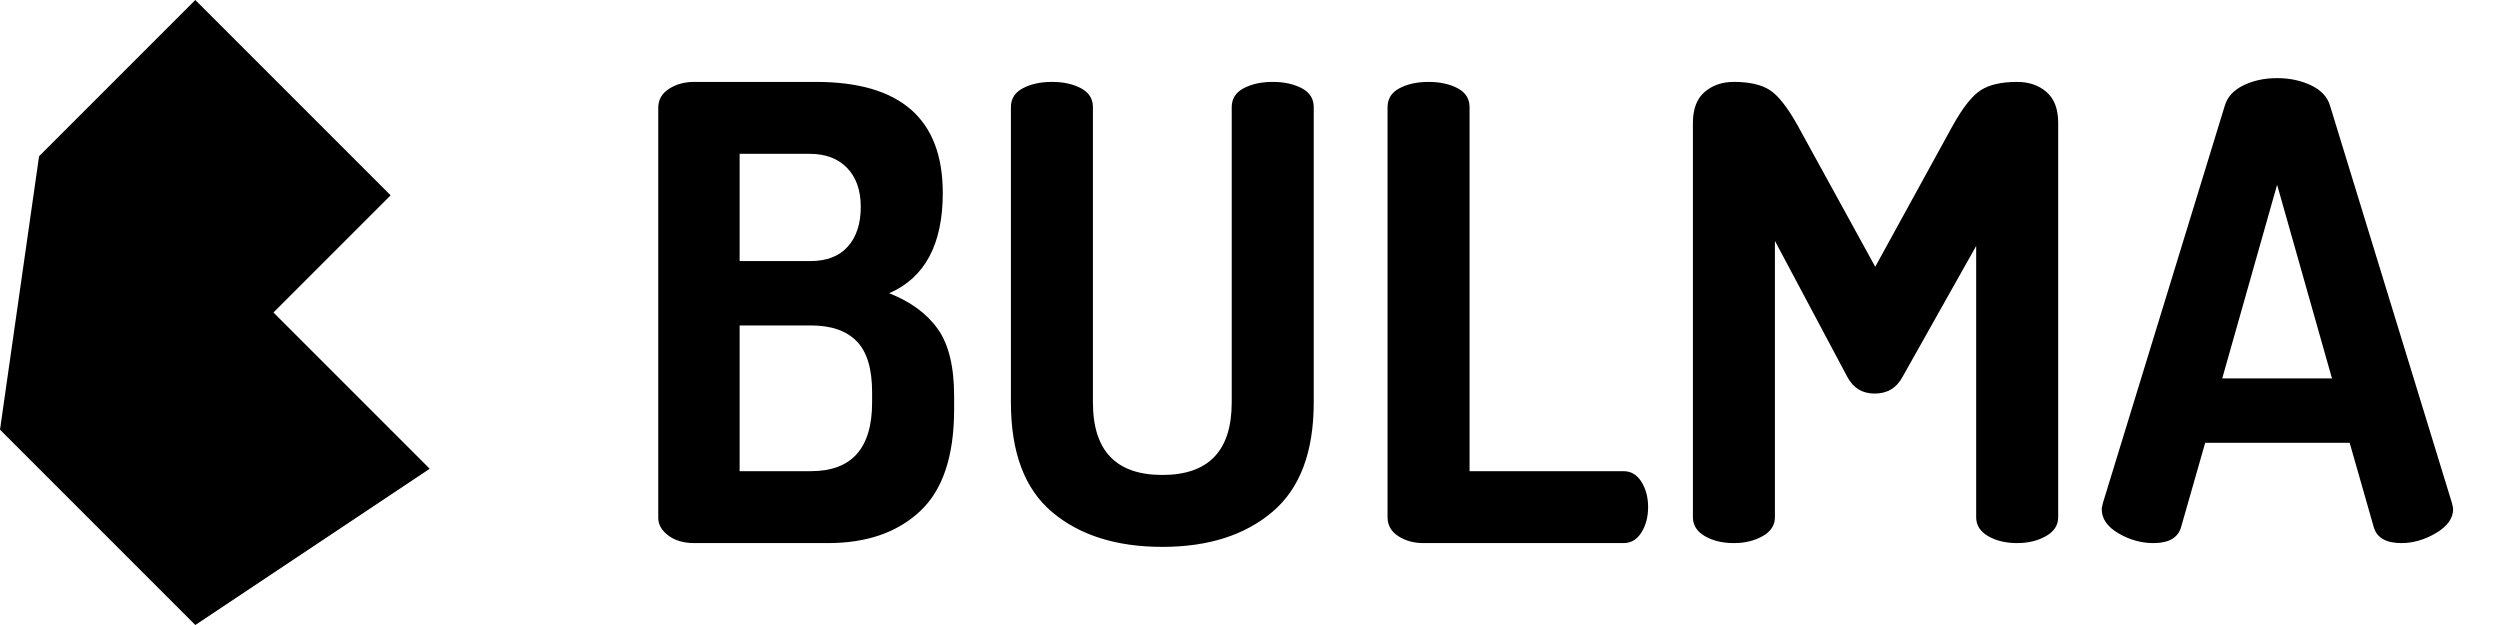
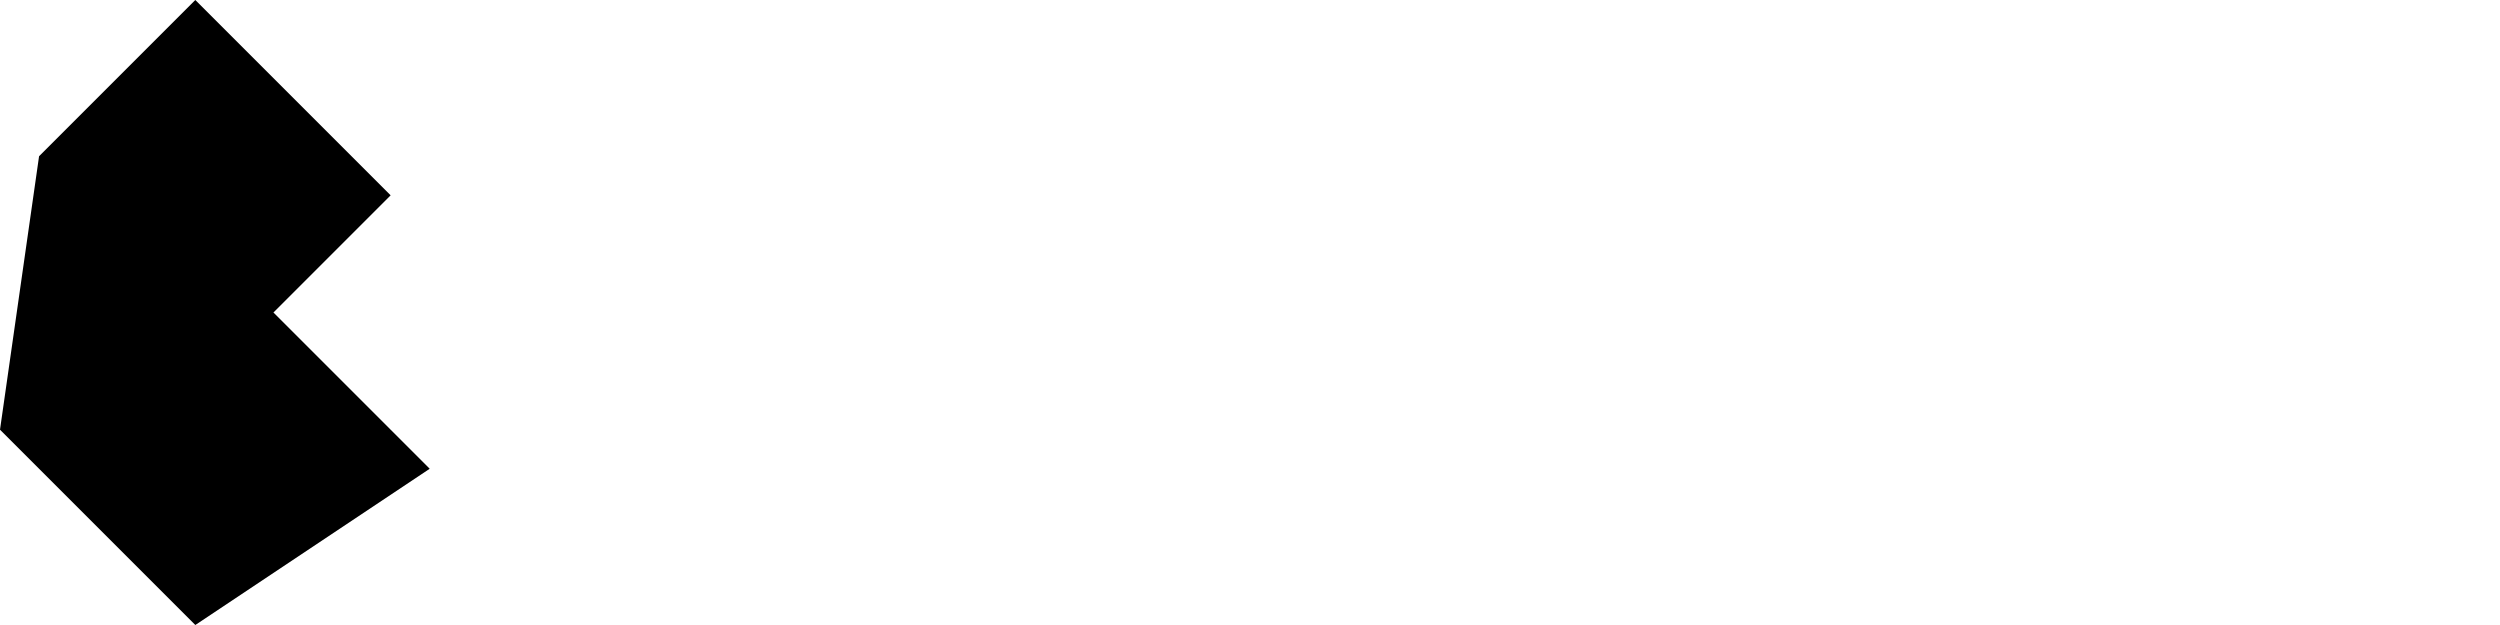
<svg xmlns="http://www.w3.org/2000/svg" width="160" height="40" viewBox="0 0 160 40" fill="none">
  <path fill-rule="evenodd" clip-rule="evenodd" d="M0 27.5L2.5 10L12.5 0L25 12.5L17.5 20L27.5 30L12.5 40L0 27.5Z" fill="black" />
-   <path fill-rule="evenodd" clip-rule="evenodd" d="M42.128 33.143V6.898C42.128 6.386 42.356 5.982 42.814 5.686C43.272 5.39 43.81 5.242 44.429 5.242H52.222C57.632 5.242 60.338 7.611 60.338 12.349C60.338 15.633 59.194 17.773 56.906 18.768C58.278 19.307 59.315 20.067 60.015 21.05C60.715 22.032 61.064 23.466 61.064 25.35V26.198C61.064 29.186 60.338 31.359 58.884 32.719C57.431 34.078 55.465 34.758 52.989 34.758H44.429C43.756 34.758 43.204 34.596 42.774 34.273C42.343 33.95 42.128 33.573 42.128 33.143V33.143ZM47.336 30.155H51.899C54.51 30.155 55.815 28.688 55.815 25.754V25.108C55.815 23.6 55.486 22.51 54.826 21.837C54.167 21.164 53.191 20.828 51.899 20.828H47.336V30.155ZM47.336 16.709H51.858C52.908 16.709 53.709 16.4 54.261 15.781C54.813 15.162 55.089 14.314 55.089 13.237C55.089 12.187 54.799 11.359 54.221 10.754C53.642 10.148 52.841 9.845 51.818 9.845H47.336V16.709ZM64.698 25.754V6.857C64.698 6.319 64.954 5.915 65.466 5.646C65.977 5.377 66.596 5.242 67.323 5.242C68.05 5.242 68.669 5.377 69.18 5.646C69.692 5.915 69.947 6.319 69.947 6.857V25.754C69.947 28.849 71.428 30.397 74.389 30.397C77.35 30.397 78.83 28.849 78.83 25.754V6.857C78.83 6.319 79.086 5.915 79.597 5.646C80.109 5.377 80.728 5.242 81.455 5.242C82.181 5.242 82.801 5.377 83.312 5.646C83.823 5.915 84.079 6.319 84.079 6.857V25.754C84.079 28.93 83.198 31.265 81.434 32.759C79.671 34.253 77.323 35 74.389 35C71.455 35 69.106 34.26 67.343 32.779C65.58 31.299 64.698 28.957 64.698 25.754V25.754ZM88.803 33.102V6.857C88.803 6.319 89.059 5.915 89.57 5.646C90.082 5.377 90.701 5.242 91.428 5.242C92.155 5.242 92.774 5.377 93.285 5.646C93.797 5.915 94.052 6.319 94.052 6.857V30.155H103.904C104.389 30.155 104.772 30.384 105.055 30.841C105.338 31.299 105.479 31.837 105.479 32.456C105.479 33.075 105.338 33.614 105.055 34.071C104.772 34.529 104.389 34.758 103.904 34.758H91.105C90.486 34.758 89.947 34.61 89.49 34.314C89.032 34.017 88.803 33.614 88.803 33.102V33.102ZM108.346 33.102V7.867C108.346 6.978 108.595 6.319 109.093 5.888C109.591 5.458 110.217 5.242 110.97 5.242C111.966 5.242 112.733 5.417 113.272 5.767C113.81 6.117 114.402 6.871 115.048 8.028L120.015 17.073L124.981 8.028C125.627 6.871 126.226 6.117 126.778 5.767C127.33 5.417 128.103 5.242 129.099 5.242C129.853 5.242 130.479 5.458 130.977 5.888C131.475 6.319 131.724 6.978 131.724 7.867V33.102C131.724 33.614 131.461 34.017 130.937 34.314C130.412 34.61 129.799 34.758 129.099 34.758C128.373 34.758 127.754 34.61 127.242 34.314C126.731 34.017 126.475 33.614 126.475 33.102V15.74L121.751 24.139C121.374 24.838 120.782 25.188 119.974 25.188C119.194 25.188 118.615 24.838 118.238 24.139L113.595 15.417V33.102C113.595 33.614 113.332 34.017 112.807 34.314C112.282 34.61 111.67 34.758 110.97 34.758C110.243 34.758 109.624 34.61 109.113 34.314C108.601 34.017 108.346 33.614 108.346 33.102V33.102ZM134.51 32.577C134.51 32.524 134.537 32.389 134.591 32.174L142.383 6.777C142.545 6.211 142.942 5.774 143.575 5.464C144.207 5.155 144.927 5 145.735 5C146.542 5 147.269 5.155 147.915 5.464C148.561 5.774 148.965 6.211 149.126 6.777L156.919 32.174C156.973 32.389 157 32.524 157 32.577C157 33.17 156.636 33.681 155.91 34.112C155.183 34.542 154.443 34.758 153.689 34.758C152.693 34.758 152.101 34.408 151.912 33.708L150.378 28.338H141.132L139.597 33.708C139.409 34.408 138.817 34.758 137.821 34.758C137.04 34.758 136.293 34.549 135.58 34.132C134.867 33.715 134.51 33.197 134.51 32.577V32.577ZM142.222 24.219H149.247L145.735 11.824L142.222 24.219Z" fill="black" />
</svg>